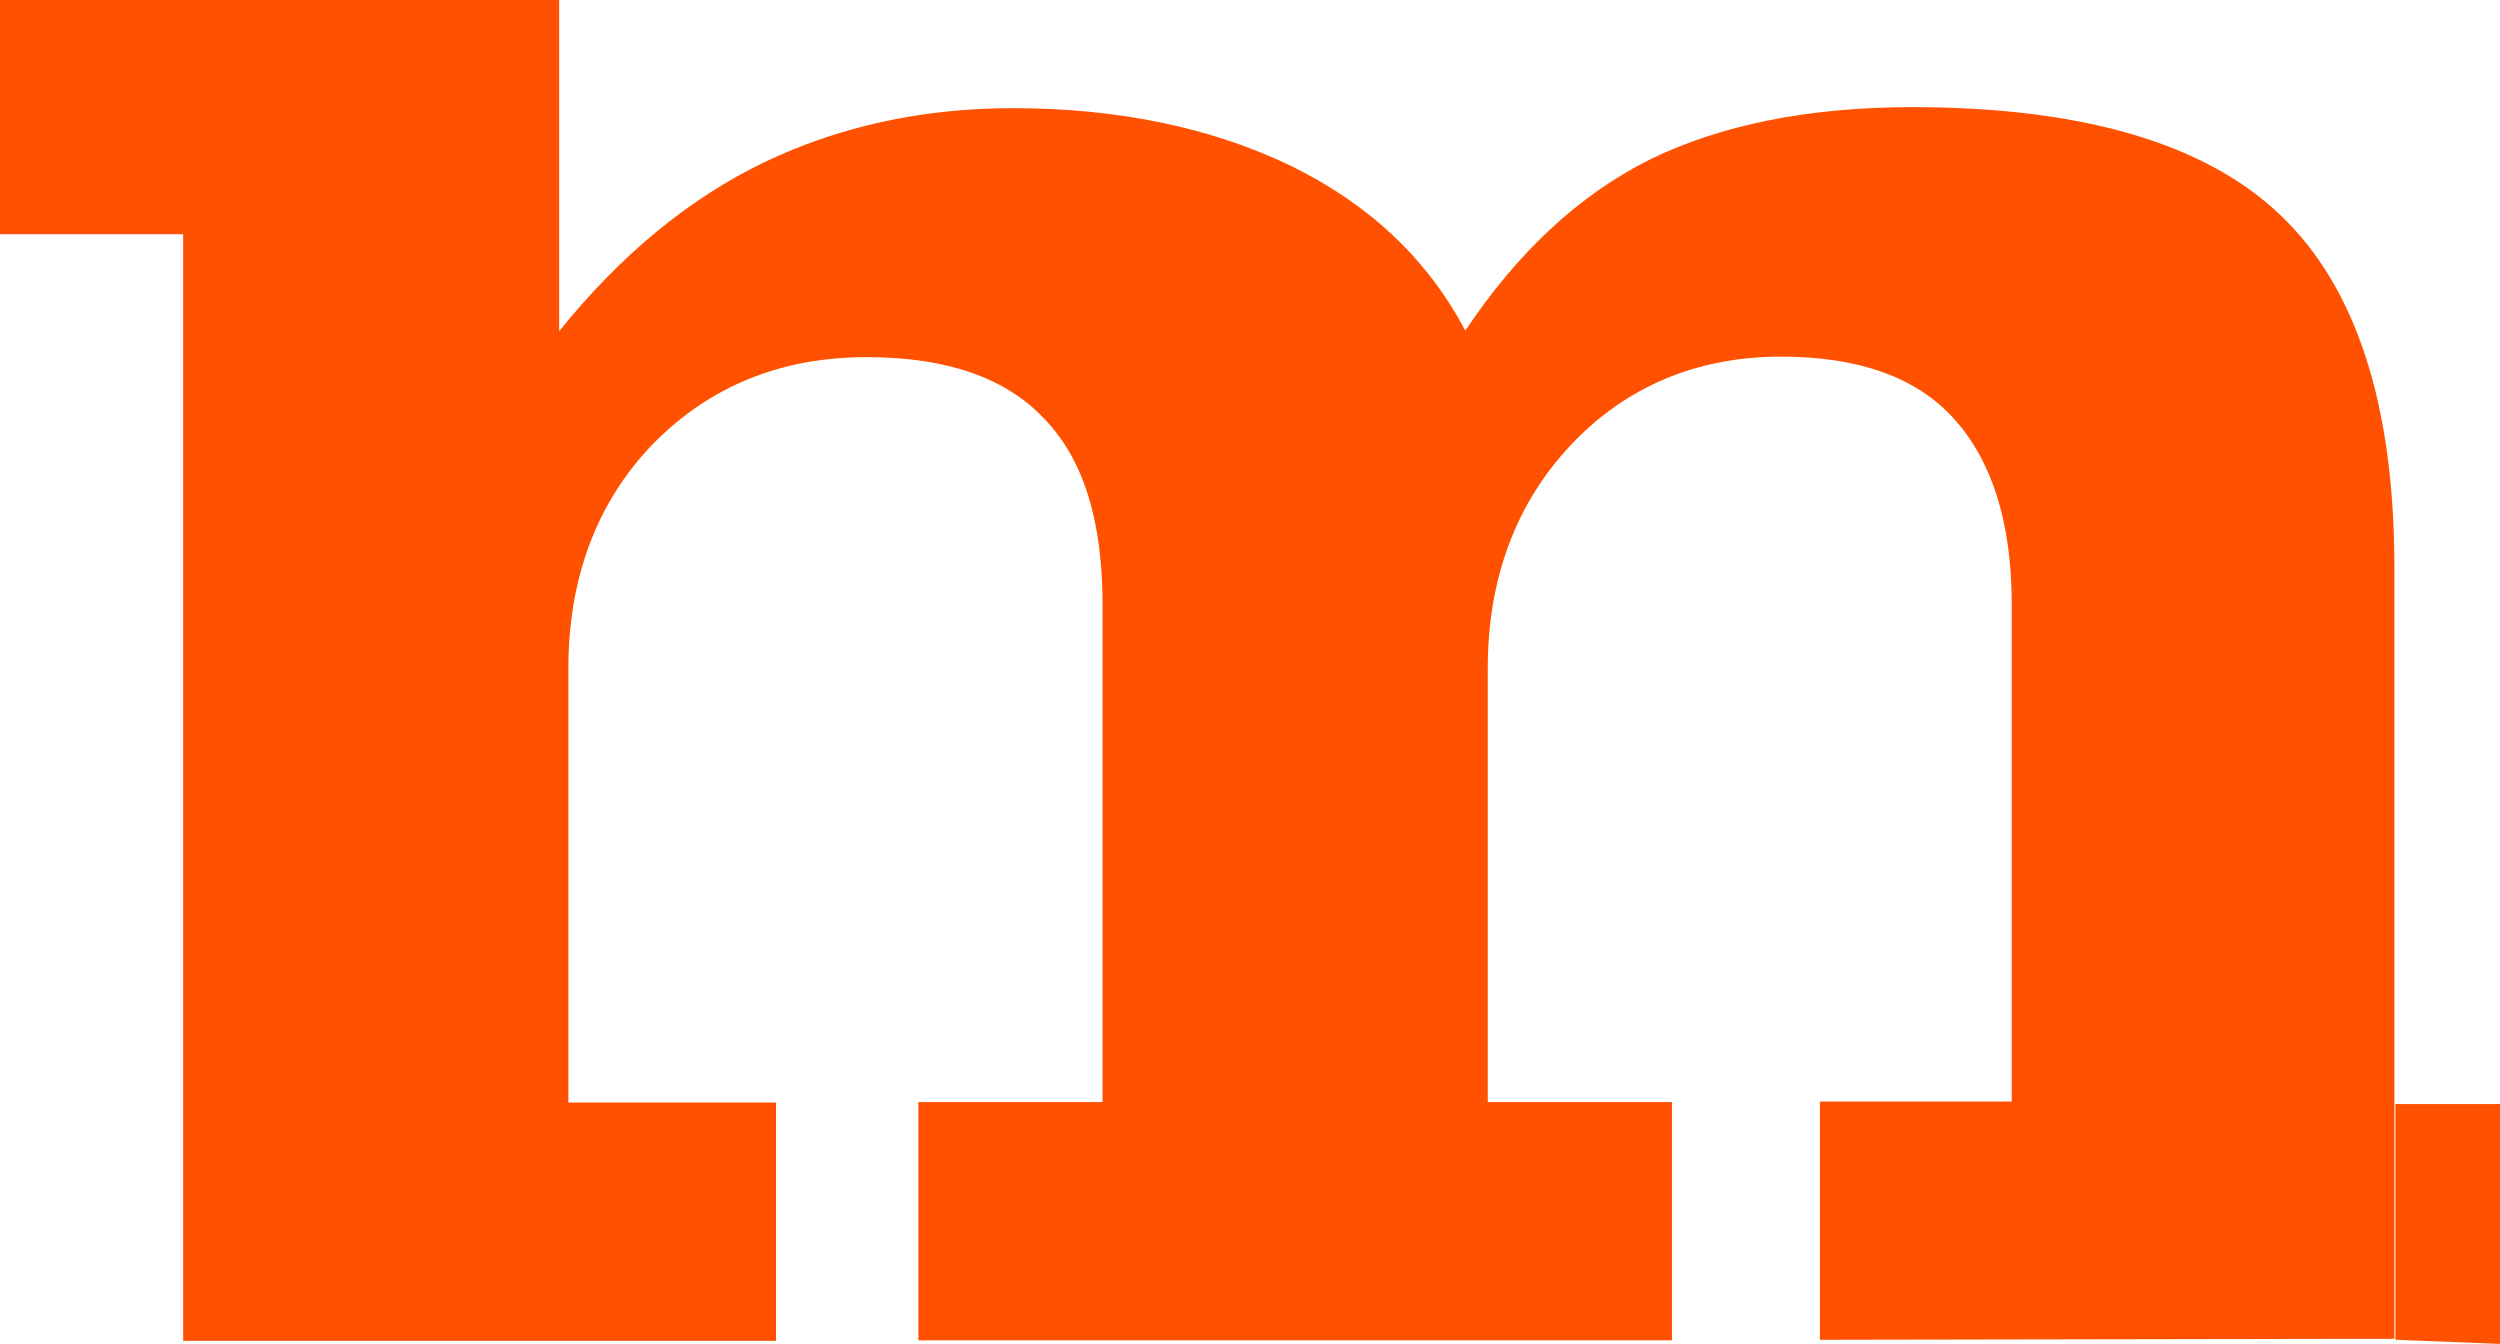
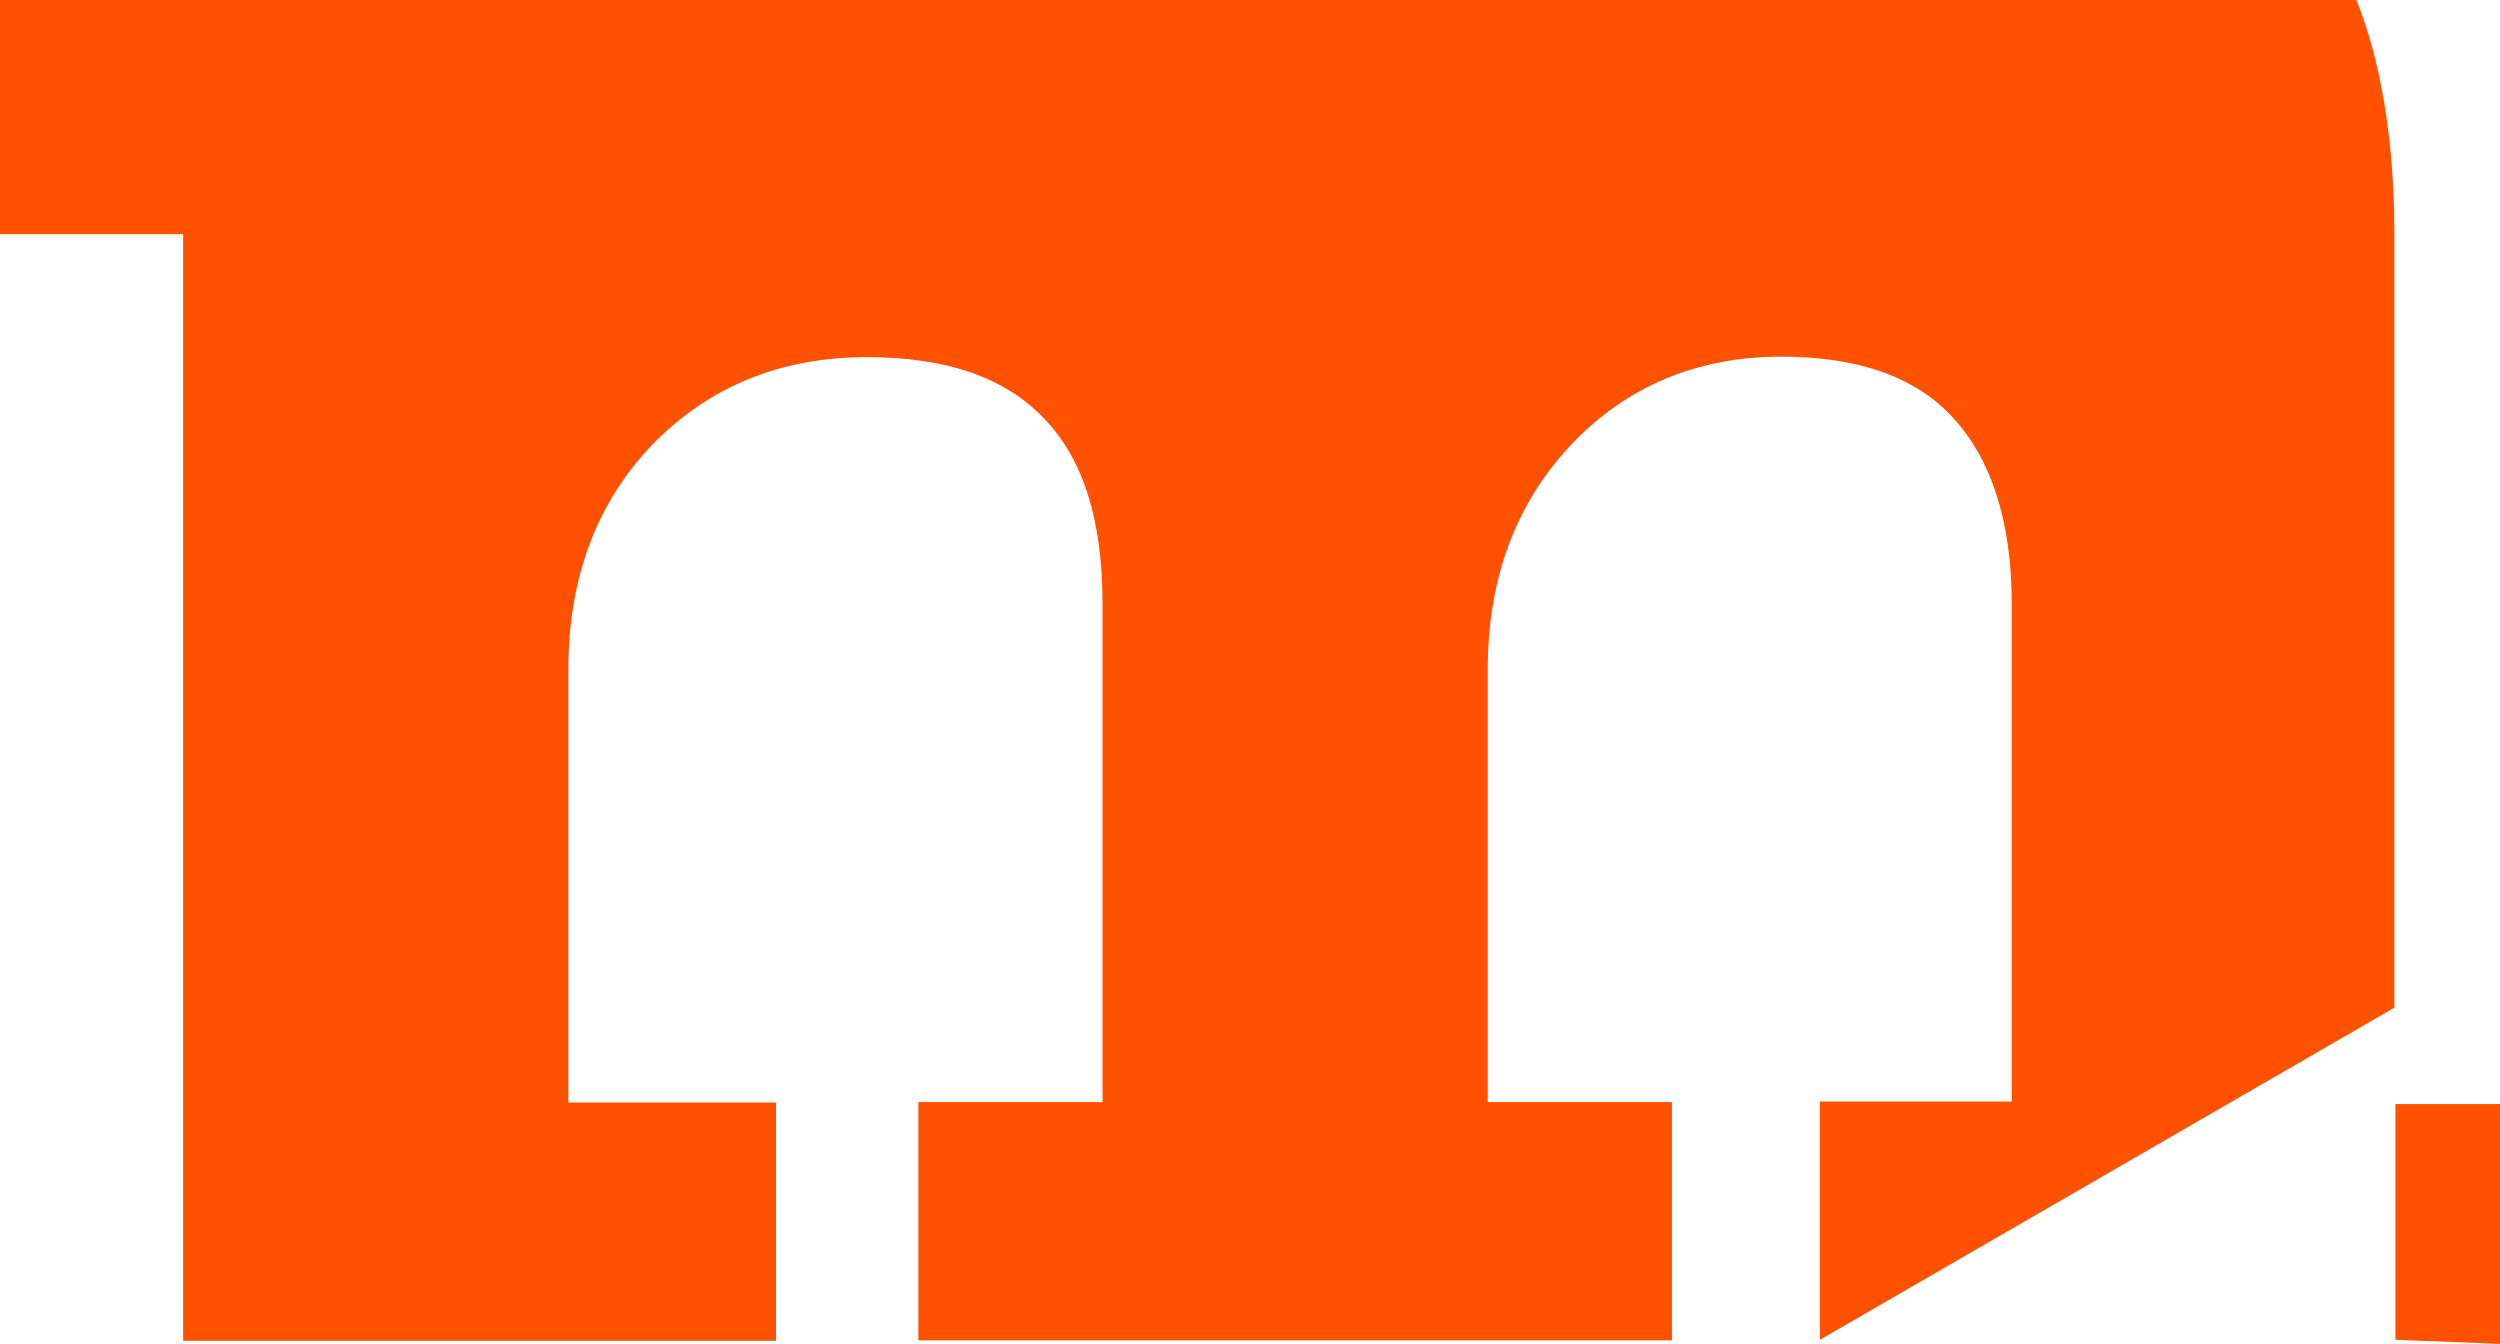
<svg xmlns="http://www.w3.org/2000/svg" id="Layer_2" data-name="Layer 2" viewBox="0 0 49 26.35">
  <defs>
    <style>      .cls-1 {        fill: #ff5100;        fill-rule: evenodd;        stroke-width: 0px;      }    </style>
  </defs>
  <g id="Layer_1-2" data-name="Layer 1">
-     <path class="cls-1" d="m45.21,4.54V0m1.74,21.64h2.05v4.7l-2.05-.08m-11.28,0v-4.67h3.76v-9.75c0-1.62-.4-2.83-1.14-3.64-.73-.81-1.87-1.21-3.38-1.21-1.64,0-3.03.58-4.11,1.72-1.08,1.14-1.64,2.62-1.64,4.39v8.5h3.61v4.67h-14.77v-4.67h3.61v-9.75c0-1.62-.36-2.83-1.14-3.64-.76-.81-1.92-1.21-3.48-1.21-1.7,0-3.1.58-4.21,1.72-1.09,1.14-1.64,2.62-1.64,4.39v8.5h4.07v4.67H3.59V4.59H0V0h10.96v6.49c1.22-1.51,2.55-2.6,4.02-3.31,1.44-.69,3.07-1.06,4.87-1.06,2.07,0,3.88.38,5.43,1.12,1.56.76,2.7,1.84,3.44,3.24,1.03-1.54,2.22-2.65,3.61-3.35,1.39-.68,3.11-1.03,5.15-1.03,3.33,0,5.75.71,7.22,2.12,1.49,1.42,2.23,3.73,2.23,6.9v15.12" />
+     <path class="cls-1" d="m45.21,4.54V0m1.74,21.64h2.05v4.7l-2.05-.08m-11.28,0v-4.67h3.76v-9.75c0-1.62-.4-2.83-1.14-3.64-.73-.81-1.87-1.21-3.38-1.21-1.64,0-3.03.58-4.11,1.72-1.08,1.14-1.64,2.62-1.64,4.39v8.5h3.61v4.67h-14.77v-4.67h3.61v-9.75c0-1.62-.36-2.83-1.14-3.64-.76-.81-1.92-1.21-3.48-1.21-1.7,0-3.1.58-4.21,1.72-1.09,1.14-1.64,2.62-1.64,4.39v8.5h4.07v4.67H3.59V4.59H0V0h10.96c1.22-1.51,2.55-2.6,4.02-3.31,1.44-.69,3.07-1.06,4.87-1.06,2.07,0,3.88.38,5.43,1.12,1.56.76,2.7,1.84,3.44,3.24,1.03-1.54,2.22-2.65,3.61-3.35,1.39-.68,3.11-1.03,5.15-1.03,3.33,0,5.75.71,7.22,2.12,1.49,1.42,2.23,3.73,2.23,6.9v15.12" />
  </g>
</svg>